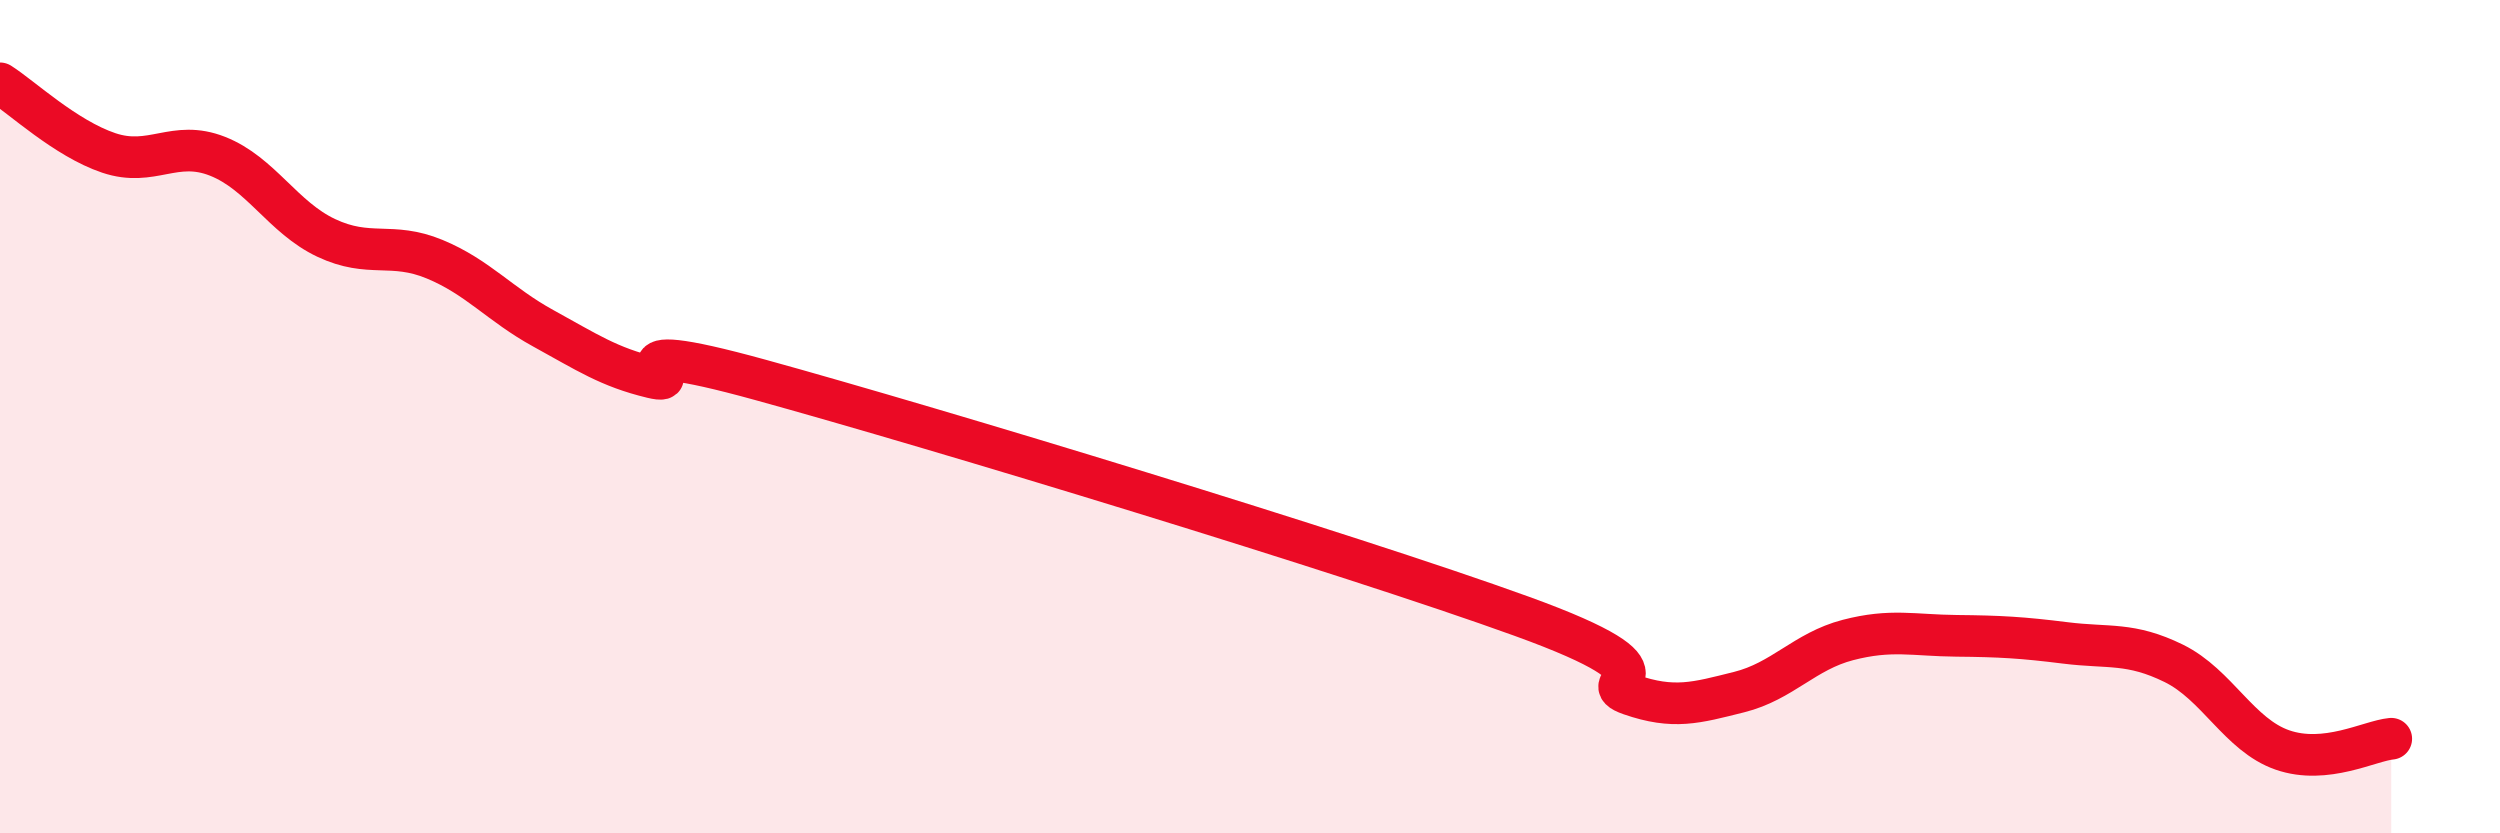
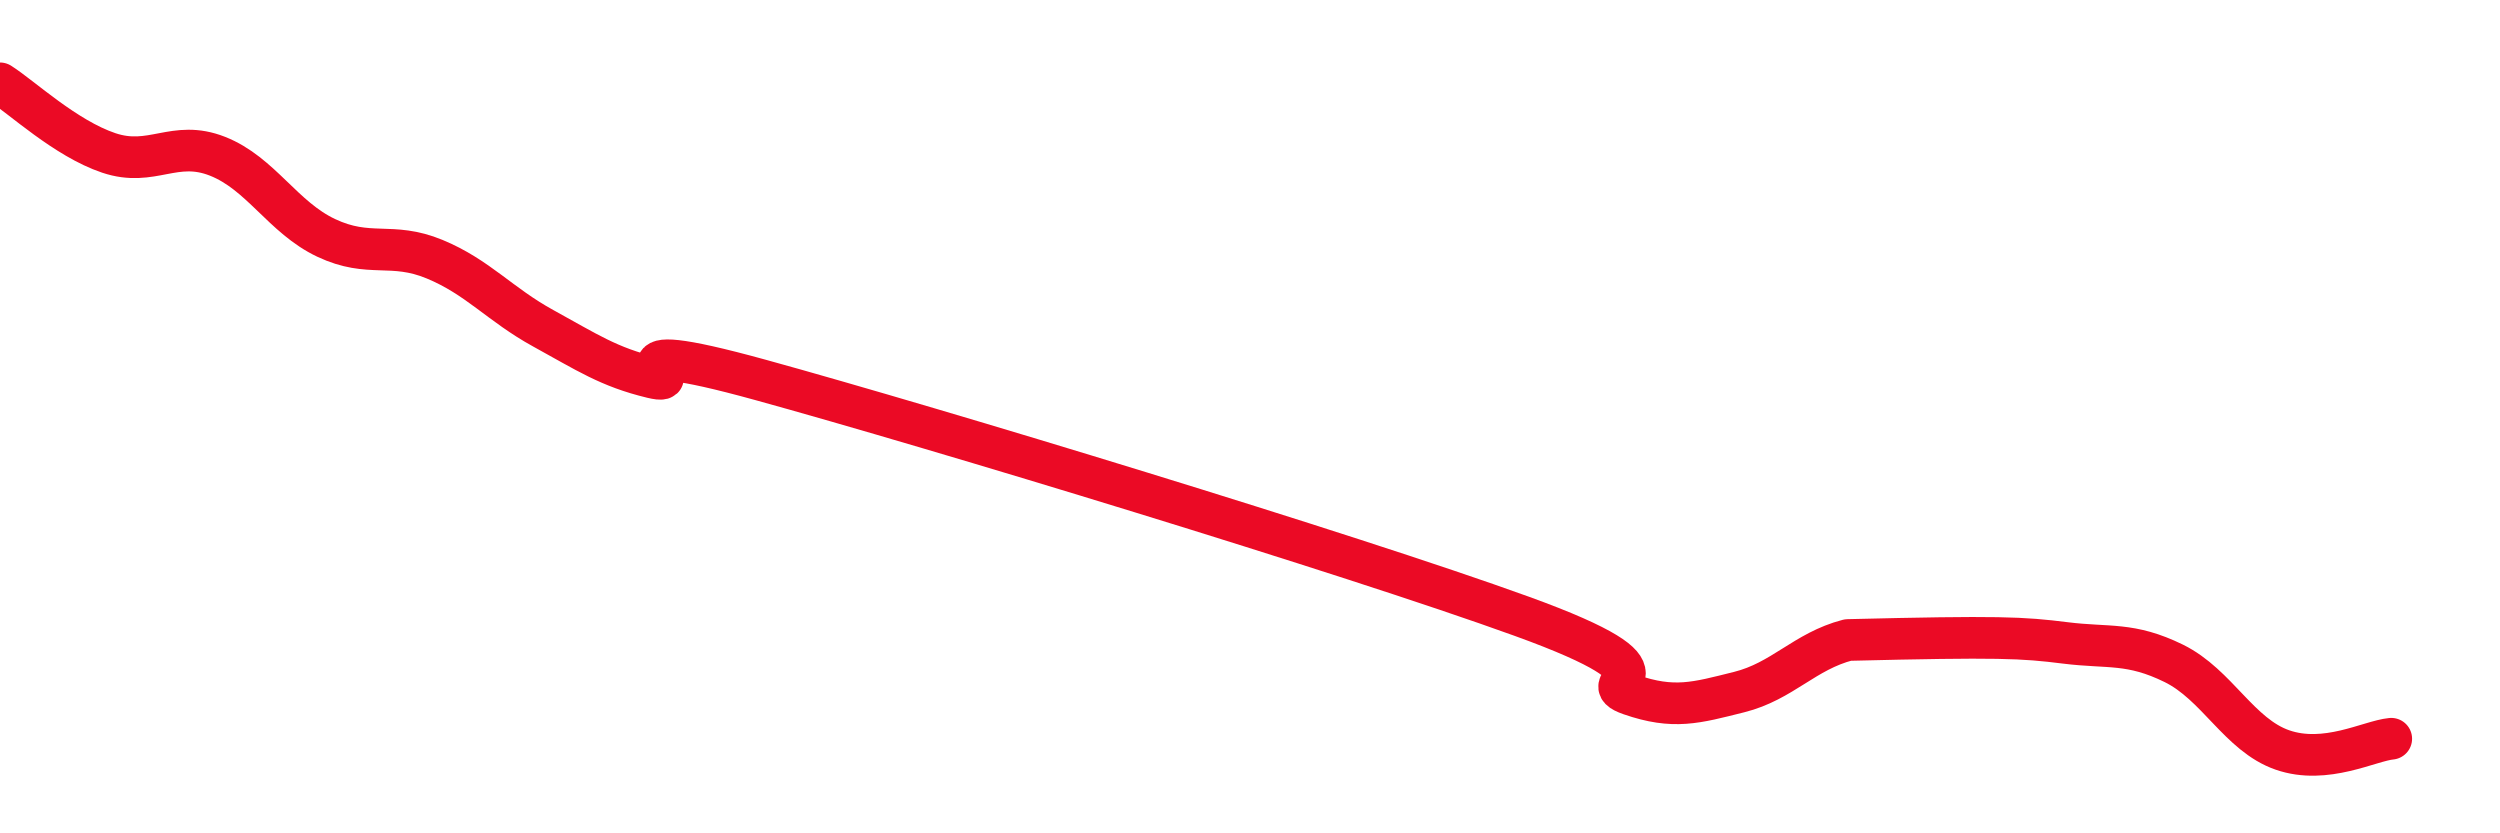
<svg xmlns="http://www.w3.org/2000/svg" width="60" height="20" viewBox="0 0 60 20">
-   <path d="M 0,2 C 0.52,2.33 1.57,3.32 2.61,3.67 C 3.65,4.02 4.18,3.34 5.22,3.75 C 6.26,4.16 6.79,5.22 7.83,5.71 C 8.87,6.2 9.39,5.79 10.43,6.22 C 11.47,6.65 12,7.31 13.04,7.88 C 14.08,8.45 14.61,8.81 15.65,9.06 C 16.69,9.31 14.09,7.97 18.26,9.12 C 22.43,10.27 32.35,13.28 36.52,14.79 C 40.69,16.3 38.09,16.31 39.13,16.67 C 40.17,17.03 40.7,16.87 41.74,16.61 C 42.78,16.35 43.31,15.63 44.35,15.36 C 45.39,15.09 45.92,15.25 46.96,15.26 C 48,15.27 48.53,15.3 49.57,15.43 C 50.61,15.56 51.13,15.41 52.17,15.92 C 53.21,16.43 53.74,17.64 54.78,18 C 55.82,18.36 56.87,17.78 57.39,17.73L57.39 20L0 20Z" fill="#EB0A25" opacity="0.1" stroke-linecap="round" stroke-linejoin="round" />
-   <path d="M 0,2 C 0.52,2.33 1.57,3.32 2.61,3.67 C 3.65,4.02 4.18,3.34 5.22,3.75 C 6.26,4.16 6.79,5.22 7.83,5.71 C 8.87,6.2 9.39,5.79 10.43,6.22 C 11.47,6.65 12,7.31 13.04,7.88 C 14.08,8.45 14.61,8.81 15.65,9.06 C 16.69,9.31 14.09,7.97 18.26,9.12 C 22.43,10.27 32.35,13.28 36.52,14.79 C 40.69,16.3 38.09,16.31 39.13,16.67 C 40.17,17.03 40.7,16.87 41.74,16.61 C 42.78,16.35 43.31,15.63 44.35,15.36 C 45.39,15.09 45.92,15.25 46.96,15.26 C 48,15.27 48.53,15.3 49.57,15.43 C 50.61,15.56 51.13,15.41 52.17,15.92 C 53.21,16.43 53.74,17.64 54.78,18 C 55.82,18.36 56.87,17.78 57.39,17.73" stroke="#EB0A25" stroke-width="1" fill="none" stroke-linecap="round" stroke-linejoin="round" />
+   <path d="M 0,2 C 0.52,2.33 1.57,3.32 2.61,3.67 C 3.65,4.02 4.18,3.34 5.22,3.75 C 6.26,4.16 6.79,5.22 7.83,5.71 C 8.87,6.2 9.39,5.79 10.43,6.22 C 11.47,6.65 12,7.31 13.04,7.88 C 14.08,8.45 14.61,8.81 15.65,9.06 C 16.69,9.31 14.09,7.97 18.26,9.12 C 22.43,10.27 32.35,13.28 36.52,14.79 C 40.69,16.3 38.09,16.31 39.13,16.67 C 40.17,17.03 40.7,16.87 41.74,16.61 C 42.78,16.35 43.31,15.63 44.35,15.36 C 48,15.27 48.53,15.3 49.57,15.43 C 50.61,15.56 51.13,15.41 52.17,15.92 C 53.21,16.43 53.74,17.64 54.78,18 C 55.82,18.36 56.87,17.78 57.39,17.73" stroke="#EB0A25" stroke-width="1" fill="none" stroke-linecap="round" stroke-linejoin="round" />
</svg>